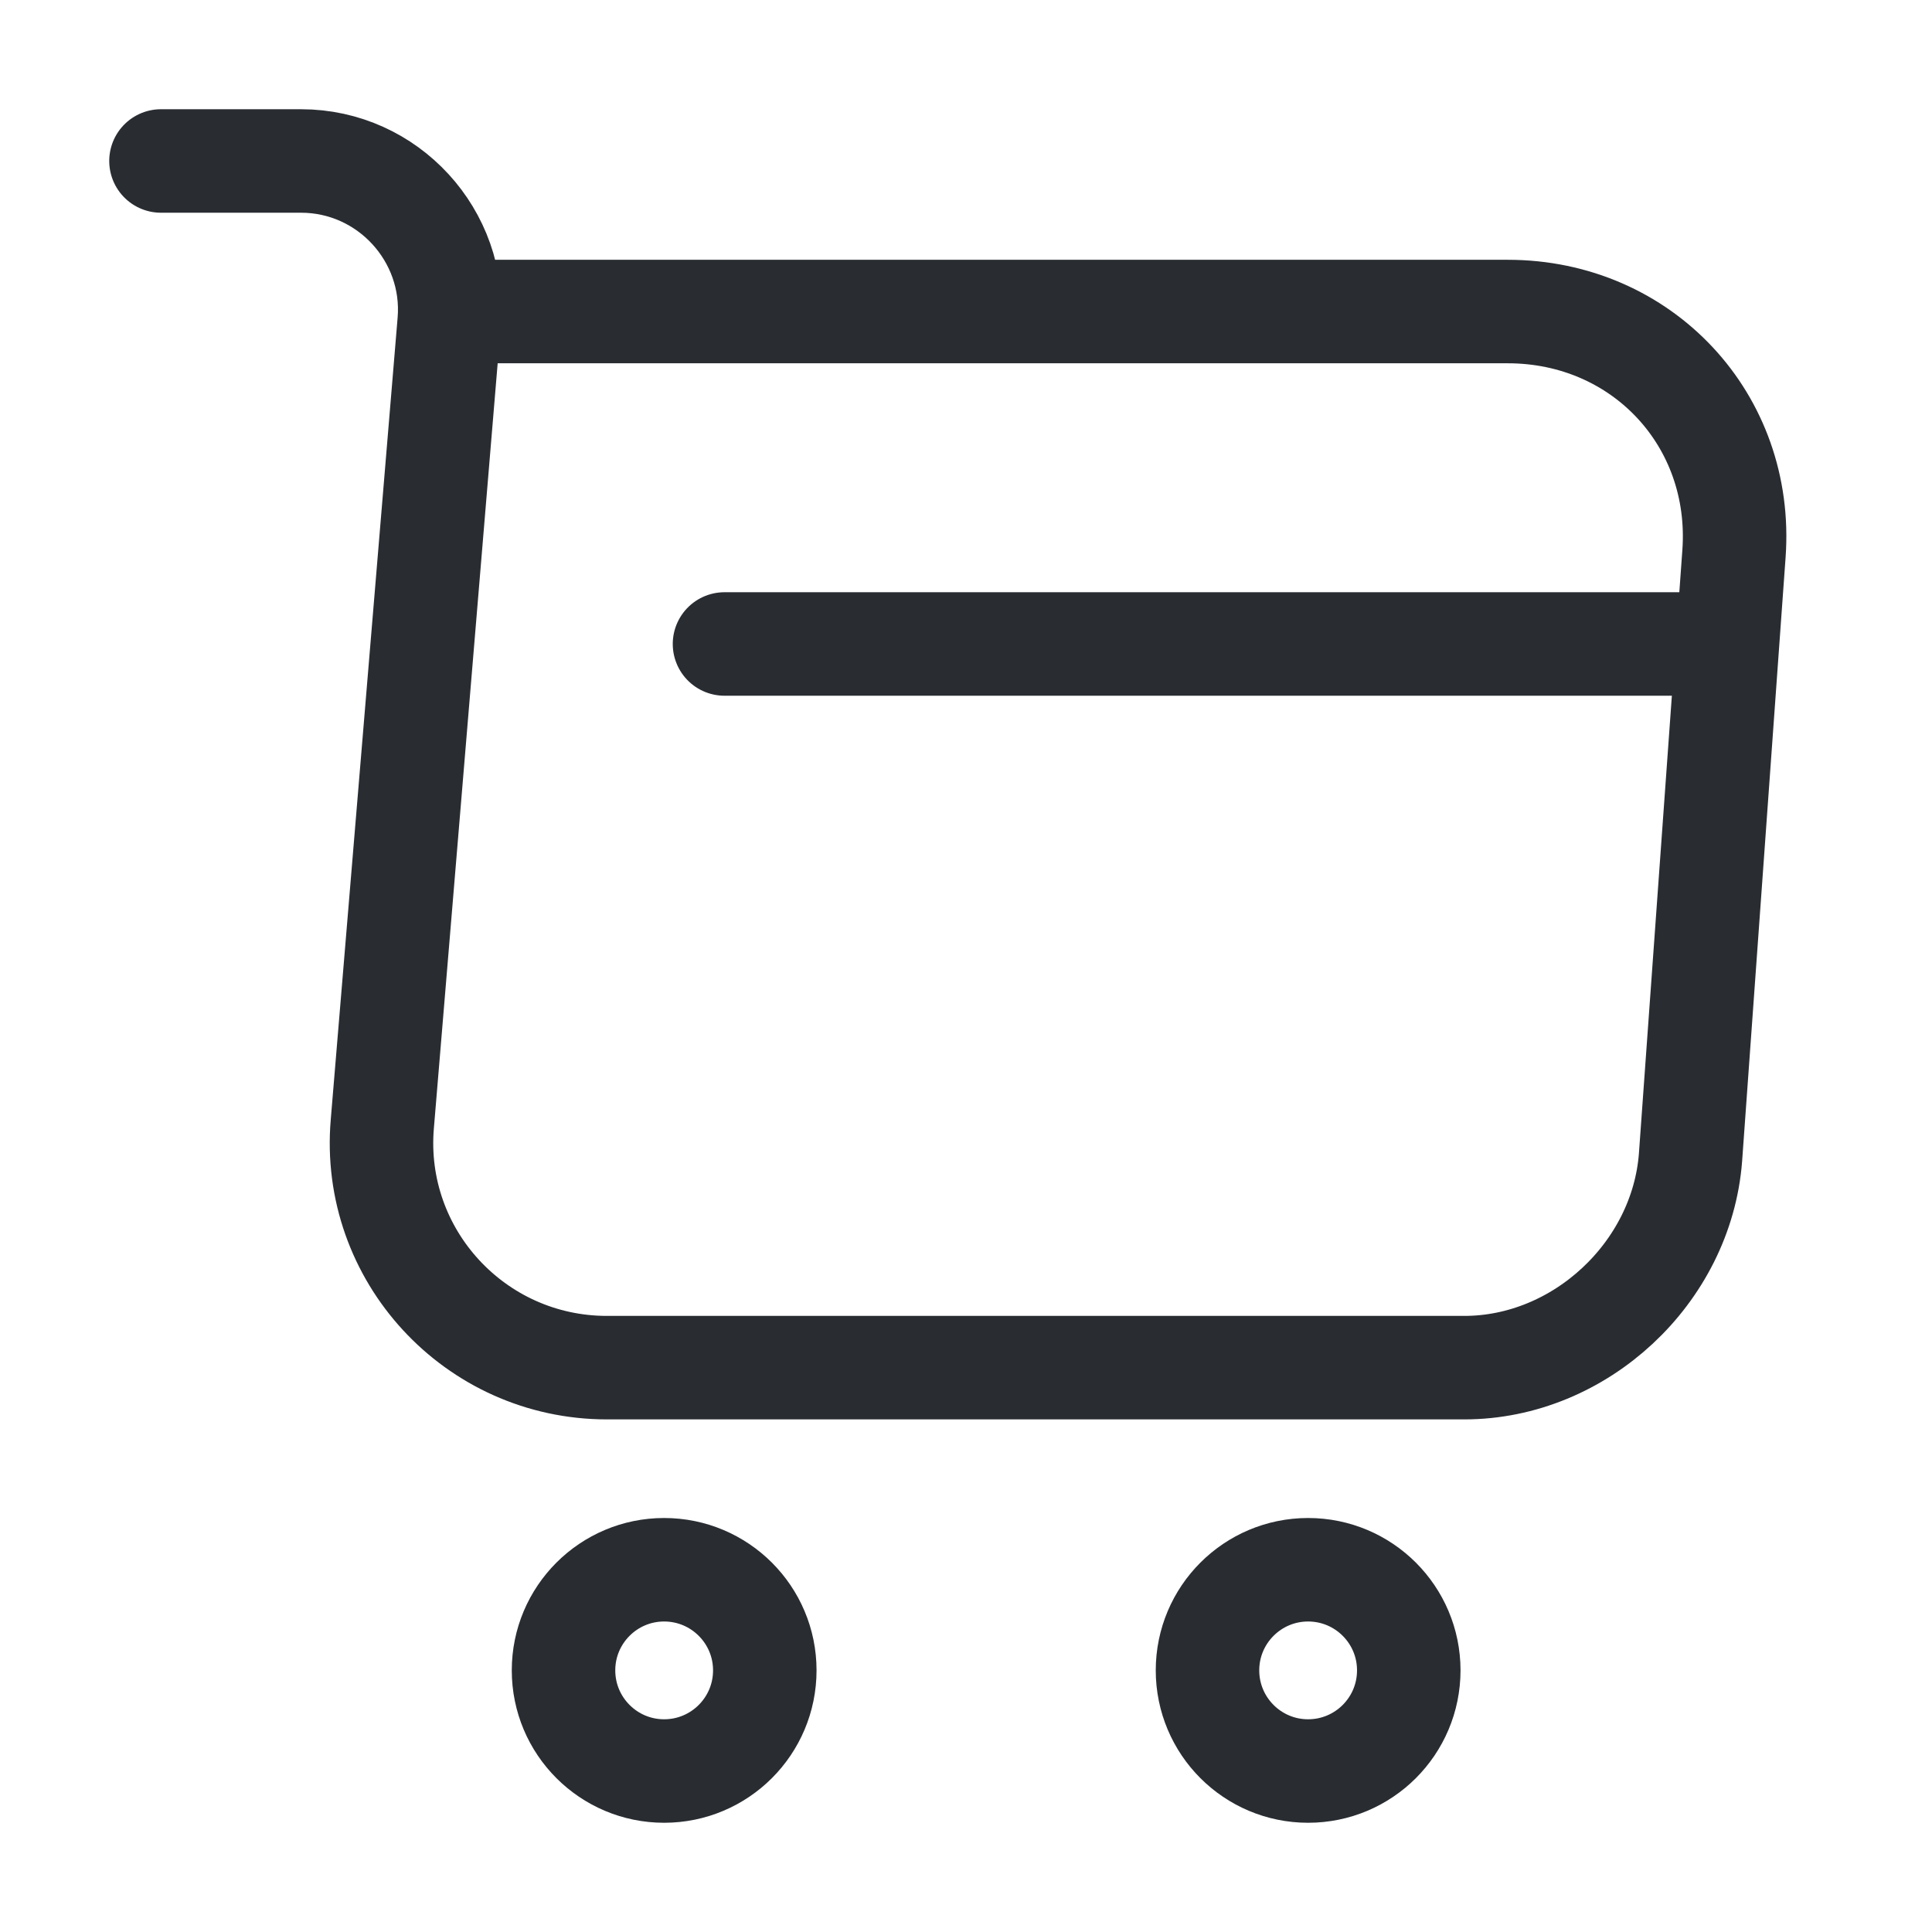
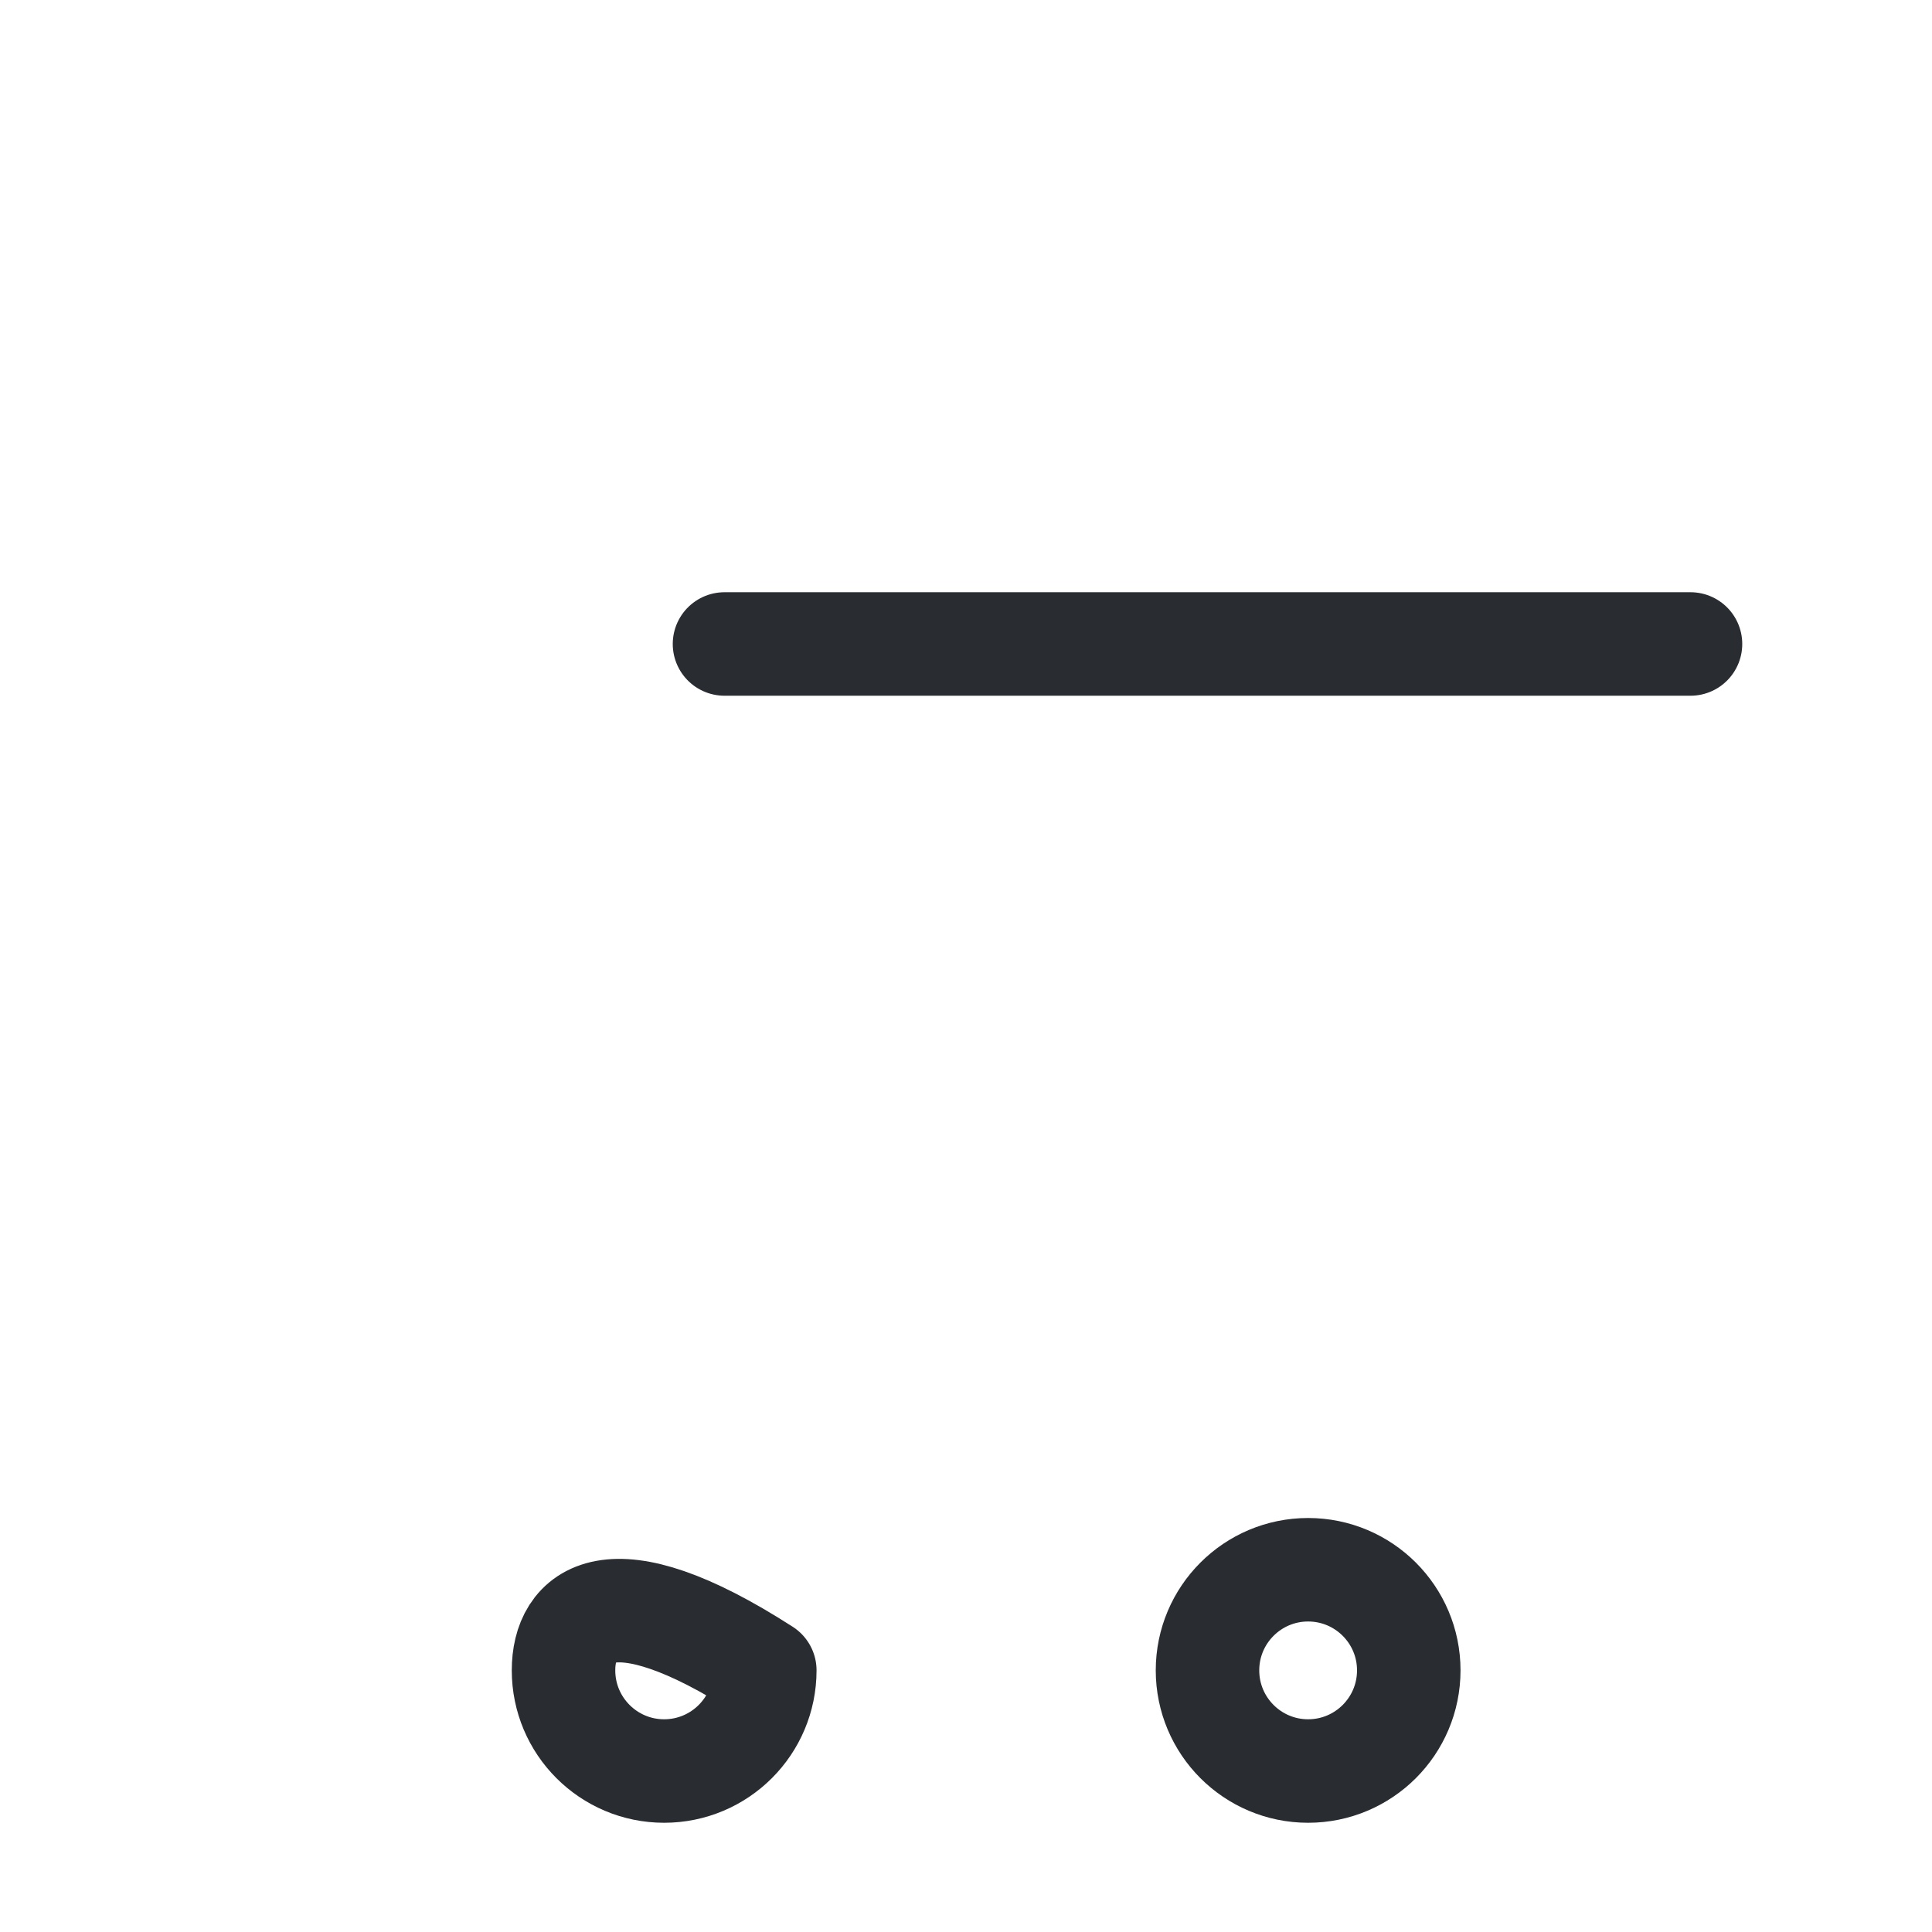
<svg xmlns="http://www.w3.org/2000/svg" width="28" height="28" viewBox="0 0 28 28" fill="none">
-   <path d="M2.333 2.333H4.363C5.623 2.333 6.615 3.418 6.51 4.666L5.541 16.286C5.378 18.188 6.883 19.821 8.796 19.821H21.221C22.901 19.821 24.371 18.445 24.5 16.776L25.13 8.026C25.27 6.09 23.8 4.515 21.851 4.515H6.79" stroke="#292D32" stroke-width="1.5" stroke-miterlimit="10" stroke-linecap="round" stroke-linejoin="round" />
  <path d="M18.958 25.667C19.764 25.667 20.417 25.014 20.417 24.208C20.417 23.403 19.764 22.75 18.958 22.75C18.153 22.75 17.5 23.403 17.5 24.208C17.5 25.014 18.153 25.667 18.958 25.667Z" stroke="#292D32" stroke-width="1.5" stroke-miterlimit="10" stroke-linecap="round" stroke-linejoin="round" />
-   <path d="M9.625 25.667C10.431 25.667 11.084 25.014 11.084 24.208C11.084 23.403 10.431 22.75 9.625 22.75C8.82 22.75 8.167 23.403 8.167 24.208C8.167 25.014 8.82 25.667 9.625 25.667Z" stroke="#292D32" stroke-width="1.5" stroke-miterlimit="10" stroke-linecap="round" stroke-linejoin="round" />
+   <path d="M9.625 25.667C10.431 25.667 11.084 25.014 11.084 24.208C8.82 22.75 8.167 23.403 8.167 24.208C8.167 25.014 8.82 25.667 9.625 25.667Z" stroke="#292D32" stroke-width="1.5" stroke-miterlimit="10" stroke-linecap="round" stroke-linejoin="round" />
  <path d="M10.5 9.333H24.5" stroke="#292D32" stroke-width="1.5" stroke-miterlimit="10" stroke-linecap="round" stroke-linejoin="round" />
</svg>